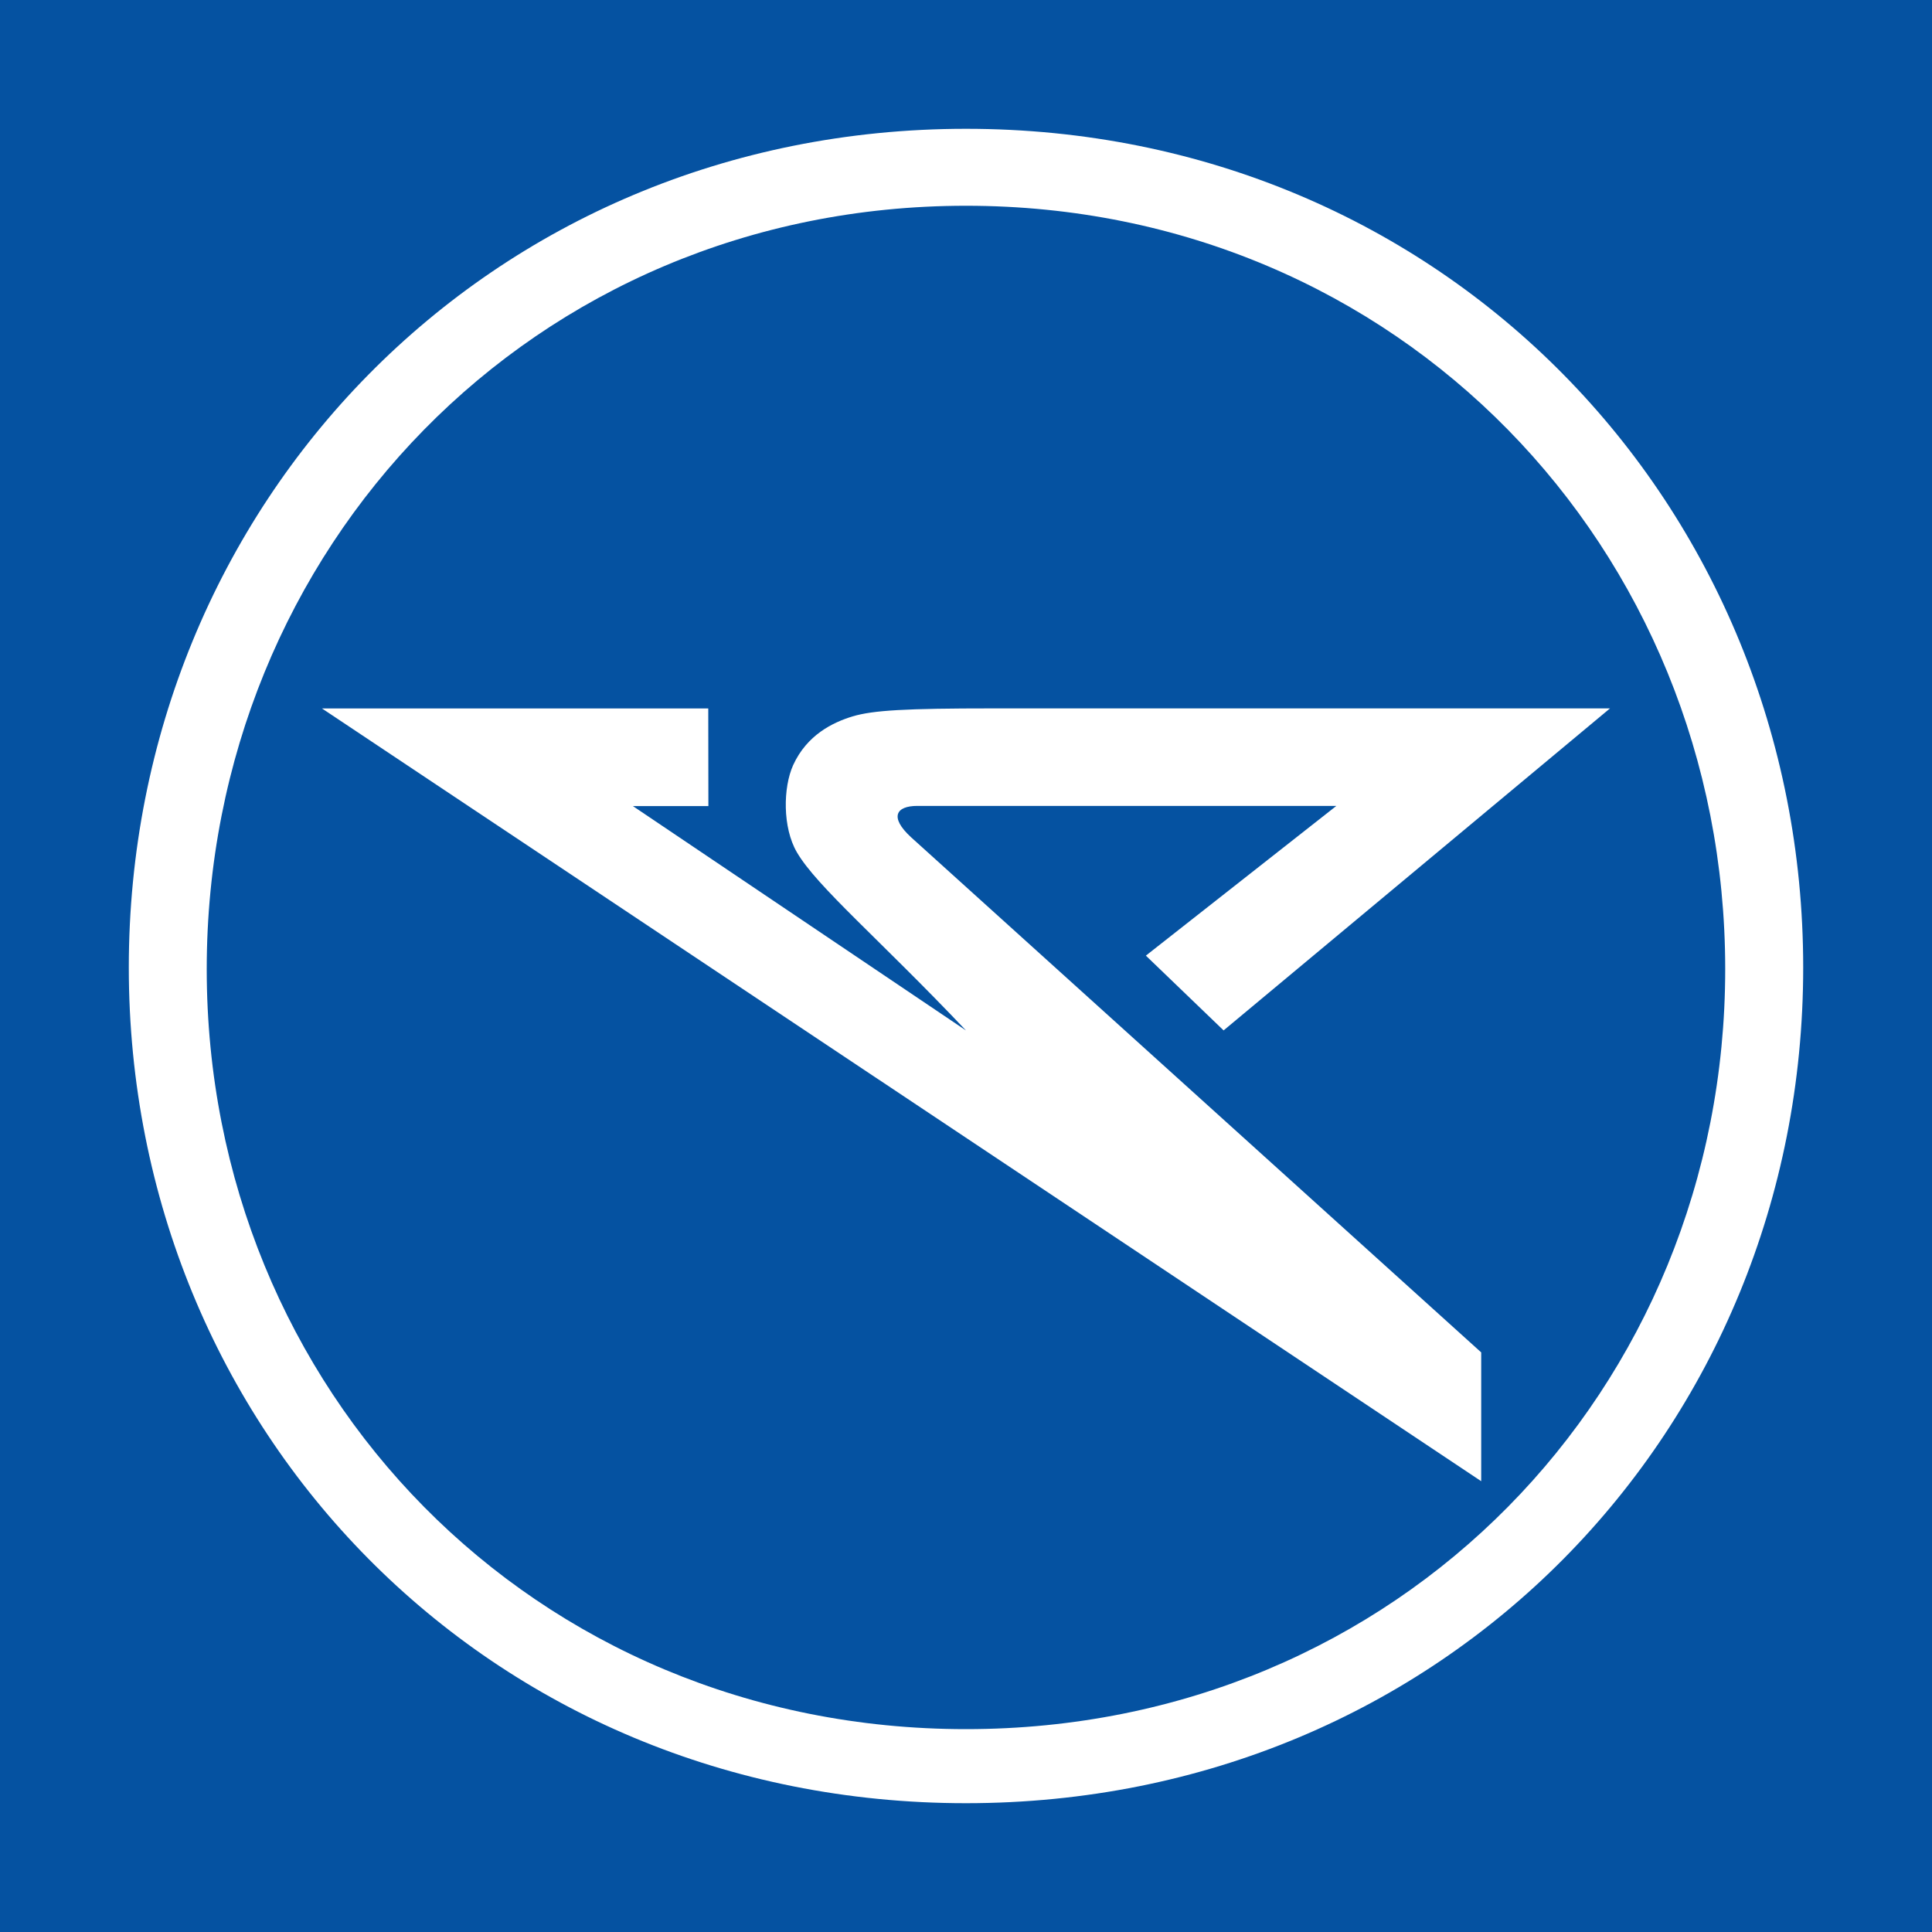
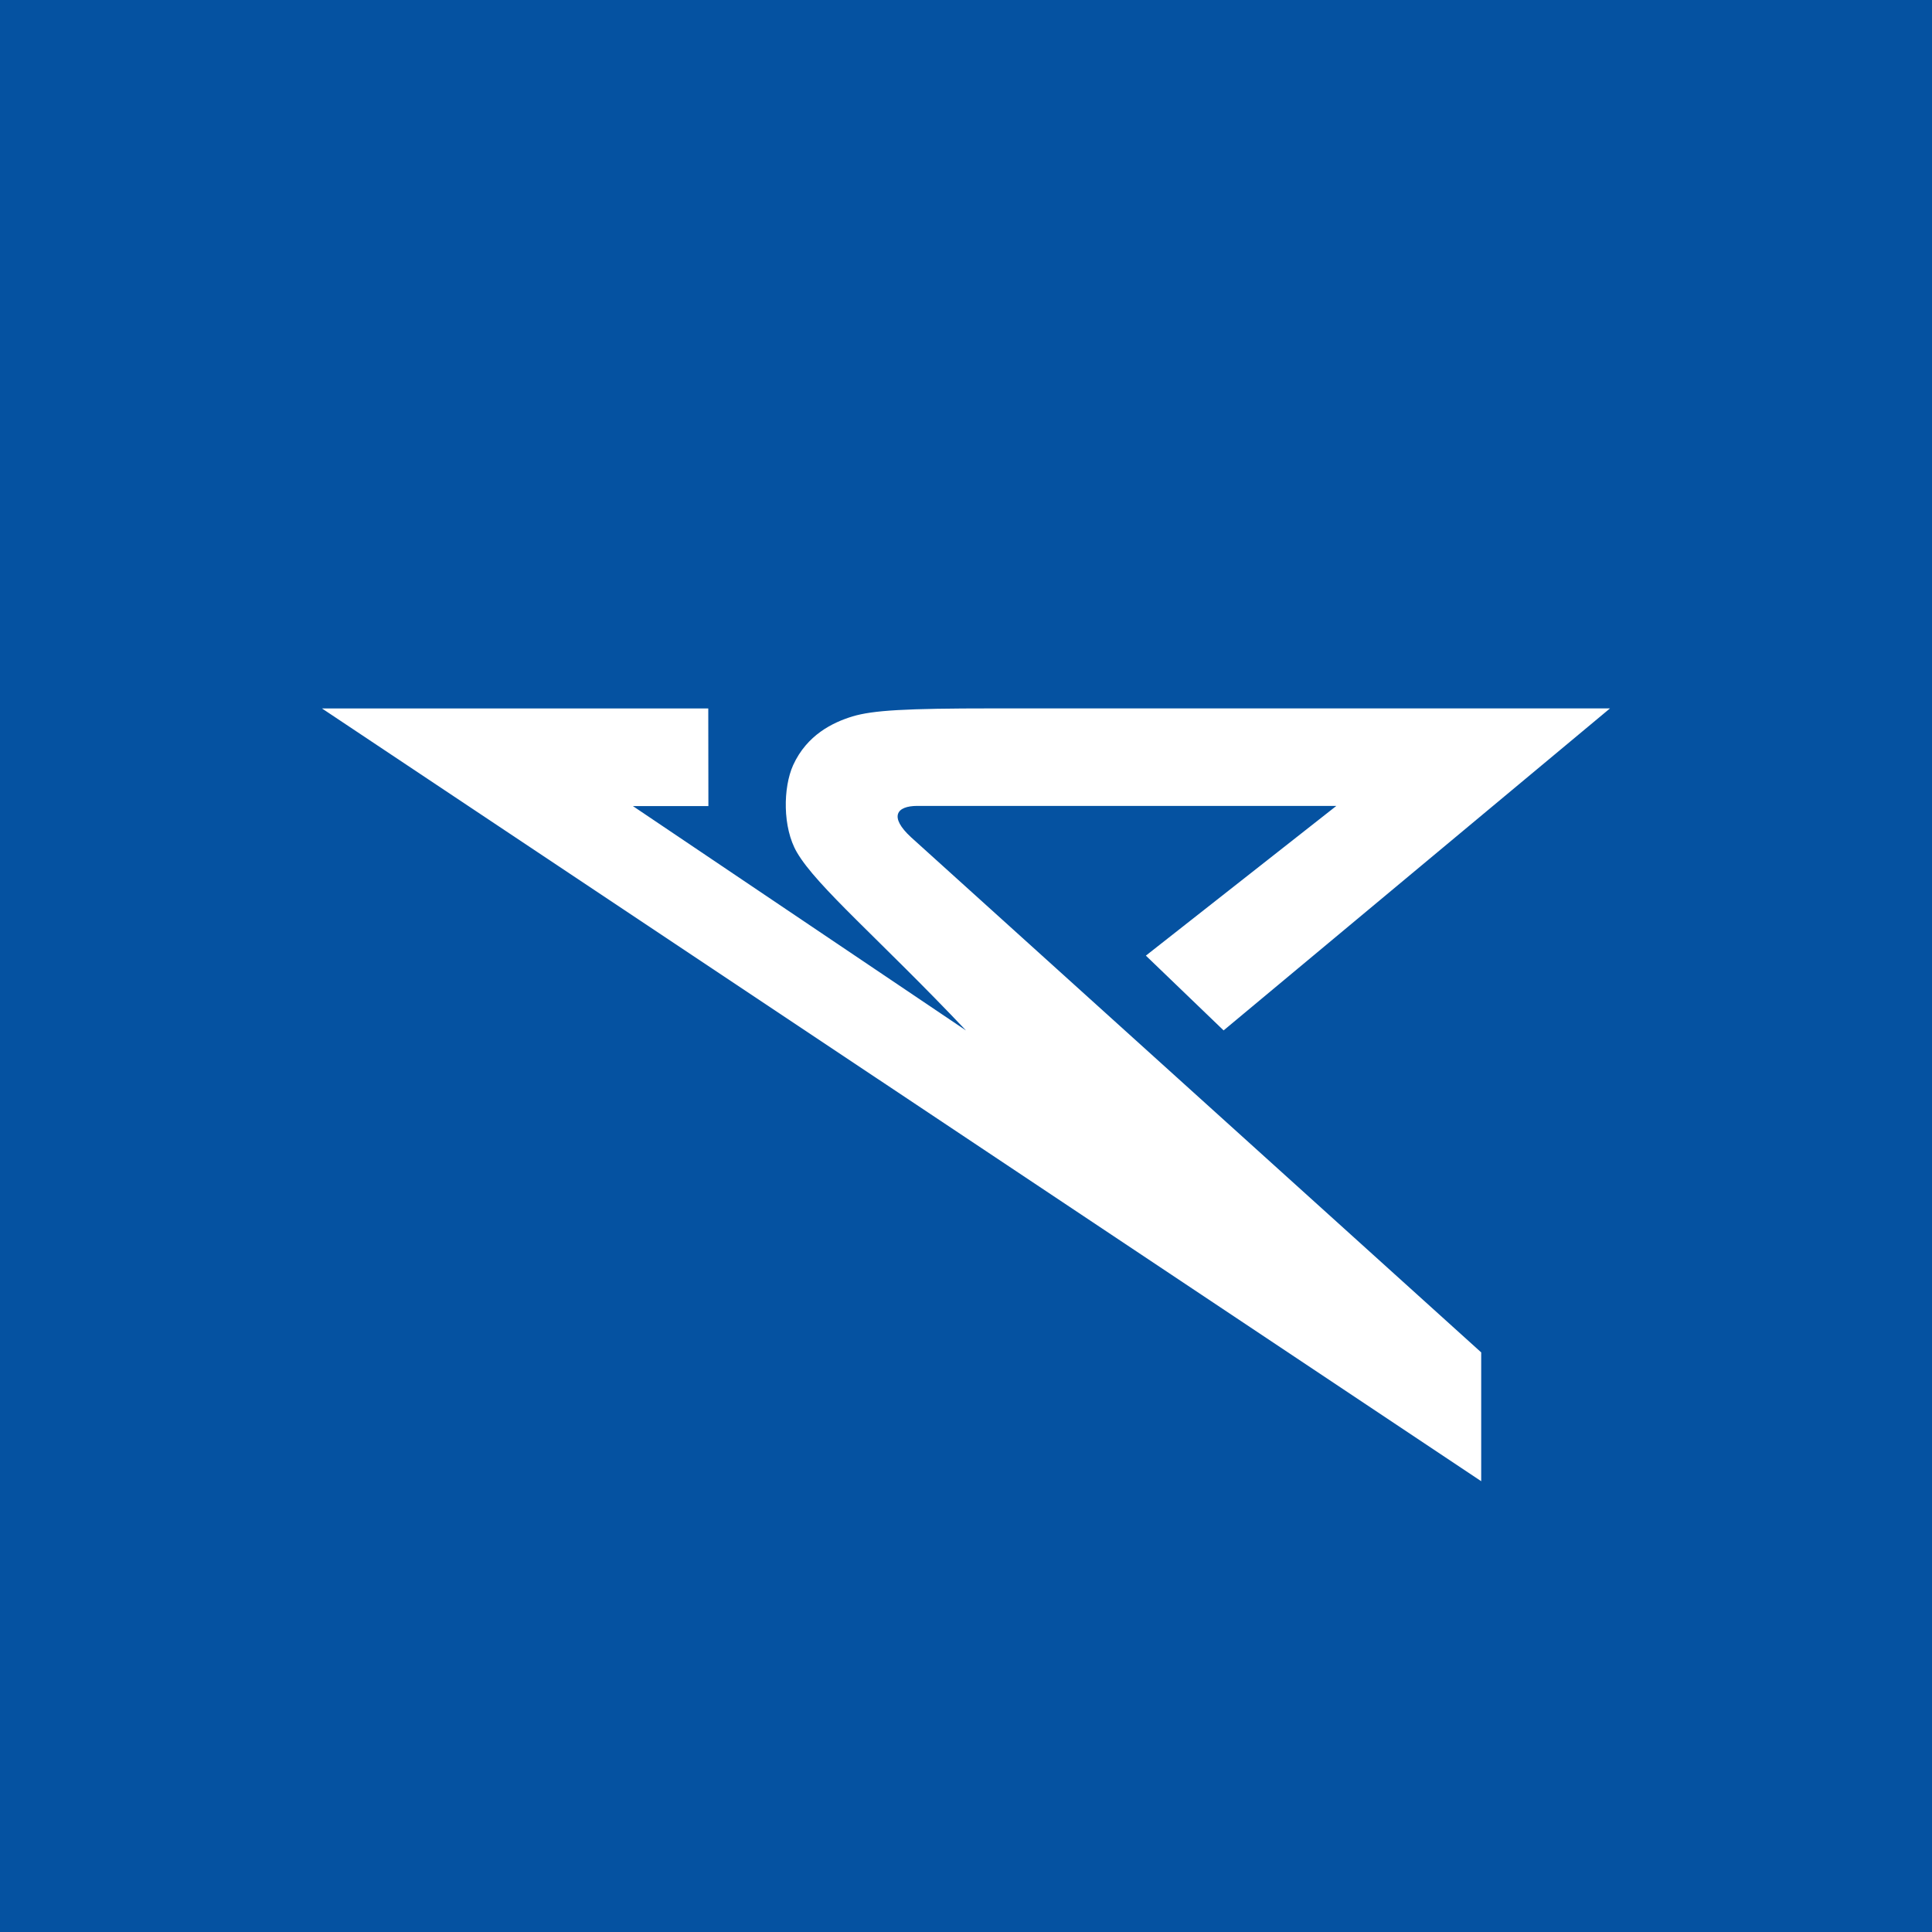
<svg xmlns="http://www.w3.org/2000/svg" version="1.1" id="Layer_1" x="0px" y="0px" width="30px" height="30px" viewBox="-290.5 368.5 30 30" enable-background="new -290.5 368.5 30 30" xml:space="preserve">
  <rect x="-290.5" y="368.5" fill="#0552A1" width="30" height="30" />
-   <path fill="#FFFFFF" d="M-262.5,383.523c0-7.18-5.585-13.023-13-13.023c-7.415,0-13,5.844-13,13.023c0,7.178,5.586,12.977,13,12.977  S-262.5,390.703-262.5,383.523L-262.5,383.523L-262.5,383.523z M-275.5,395.35c-6.723,0-11.79-5.271-11.79-11.801  s5.066-11.854,11.79-11.854c6.723,0,11.789,5.324,11.789,11.852C-263.71,390.078-268.776,395.35-275.5,395.35L-275.5,395.35z" />
  <path fill="#FFFFFF" d="M-267.5,391.5v-2l-8.853-7.999c-0.343-0.316-0.23-0.487,0.097-0.487c0.378,0,6.507,0,6.507,0l-2.958,2.325  l1.207,1.161l6-5h-9.587c-1.356,0-1.854,0.029-2.174,0.124c-0.308,0.094-0.708,0.287-0.923,0.757  c-0.157,0.348-0.166,0.969,0.058,1.353c0.311,0.534,1.281,1.348,2.626,2.767l-5.172-3.484h1.172l-0.002-1.516h-5.998L-267.5,391.5z" />
</svg>